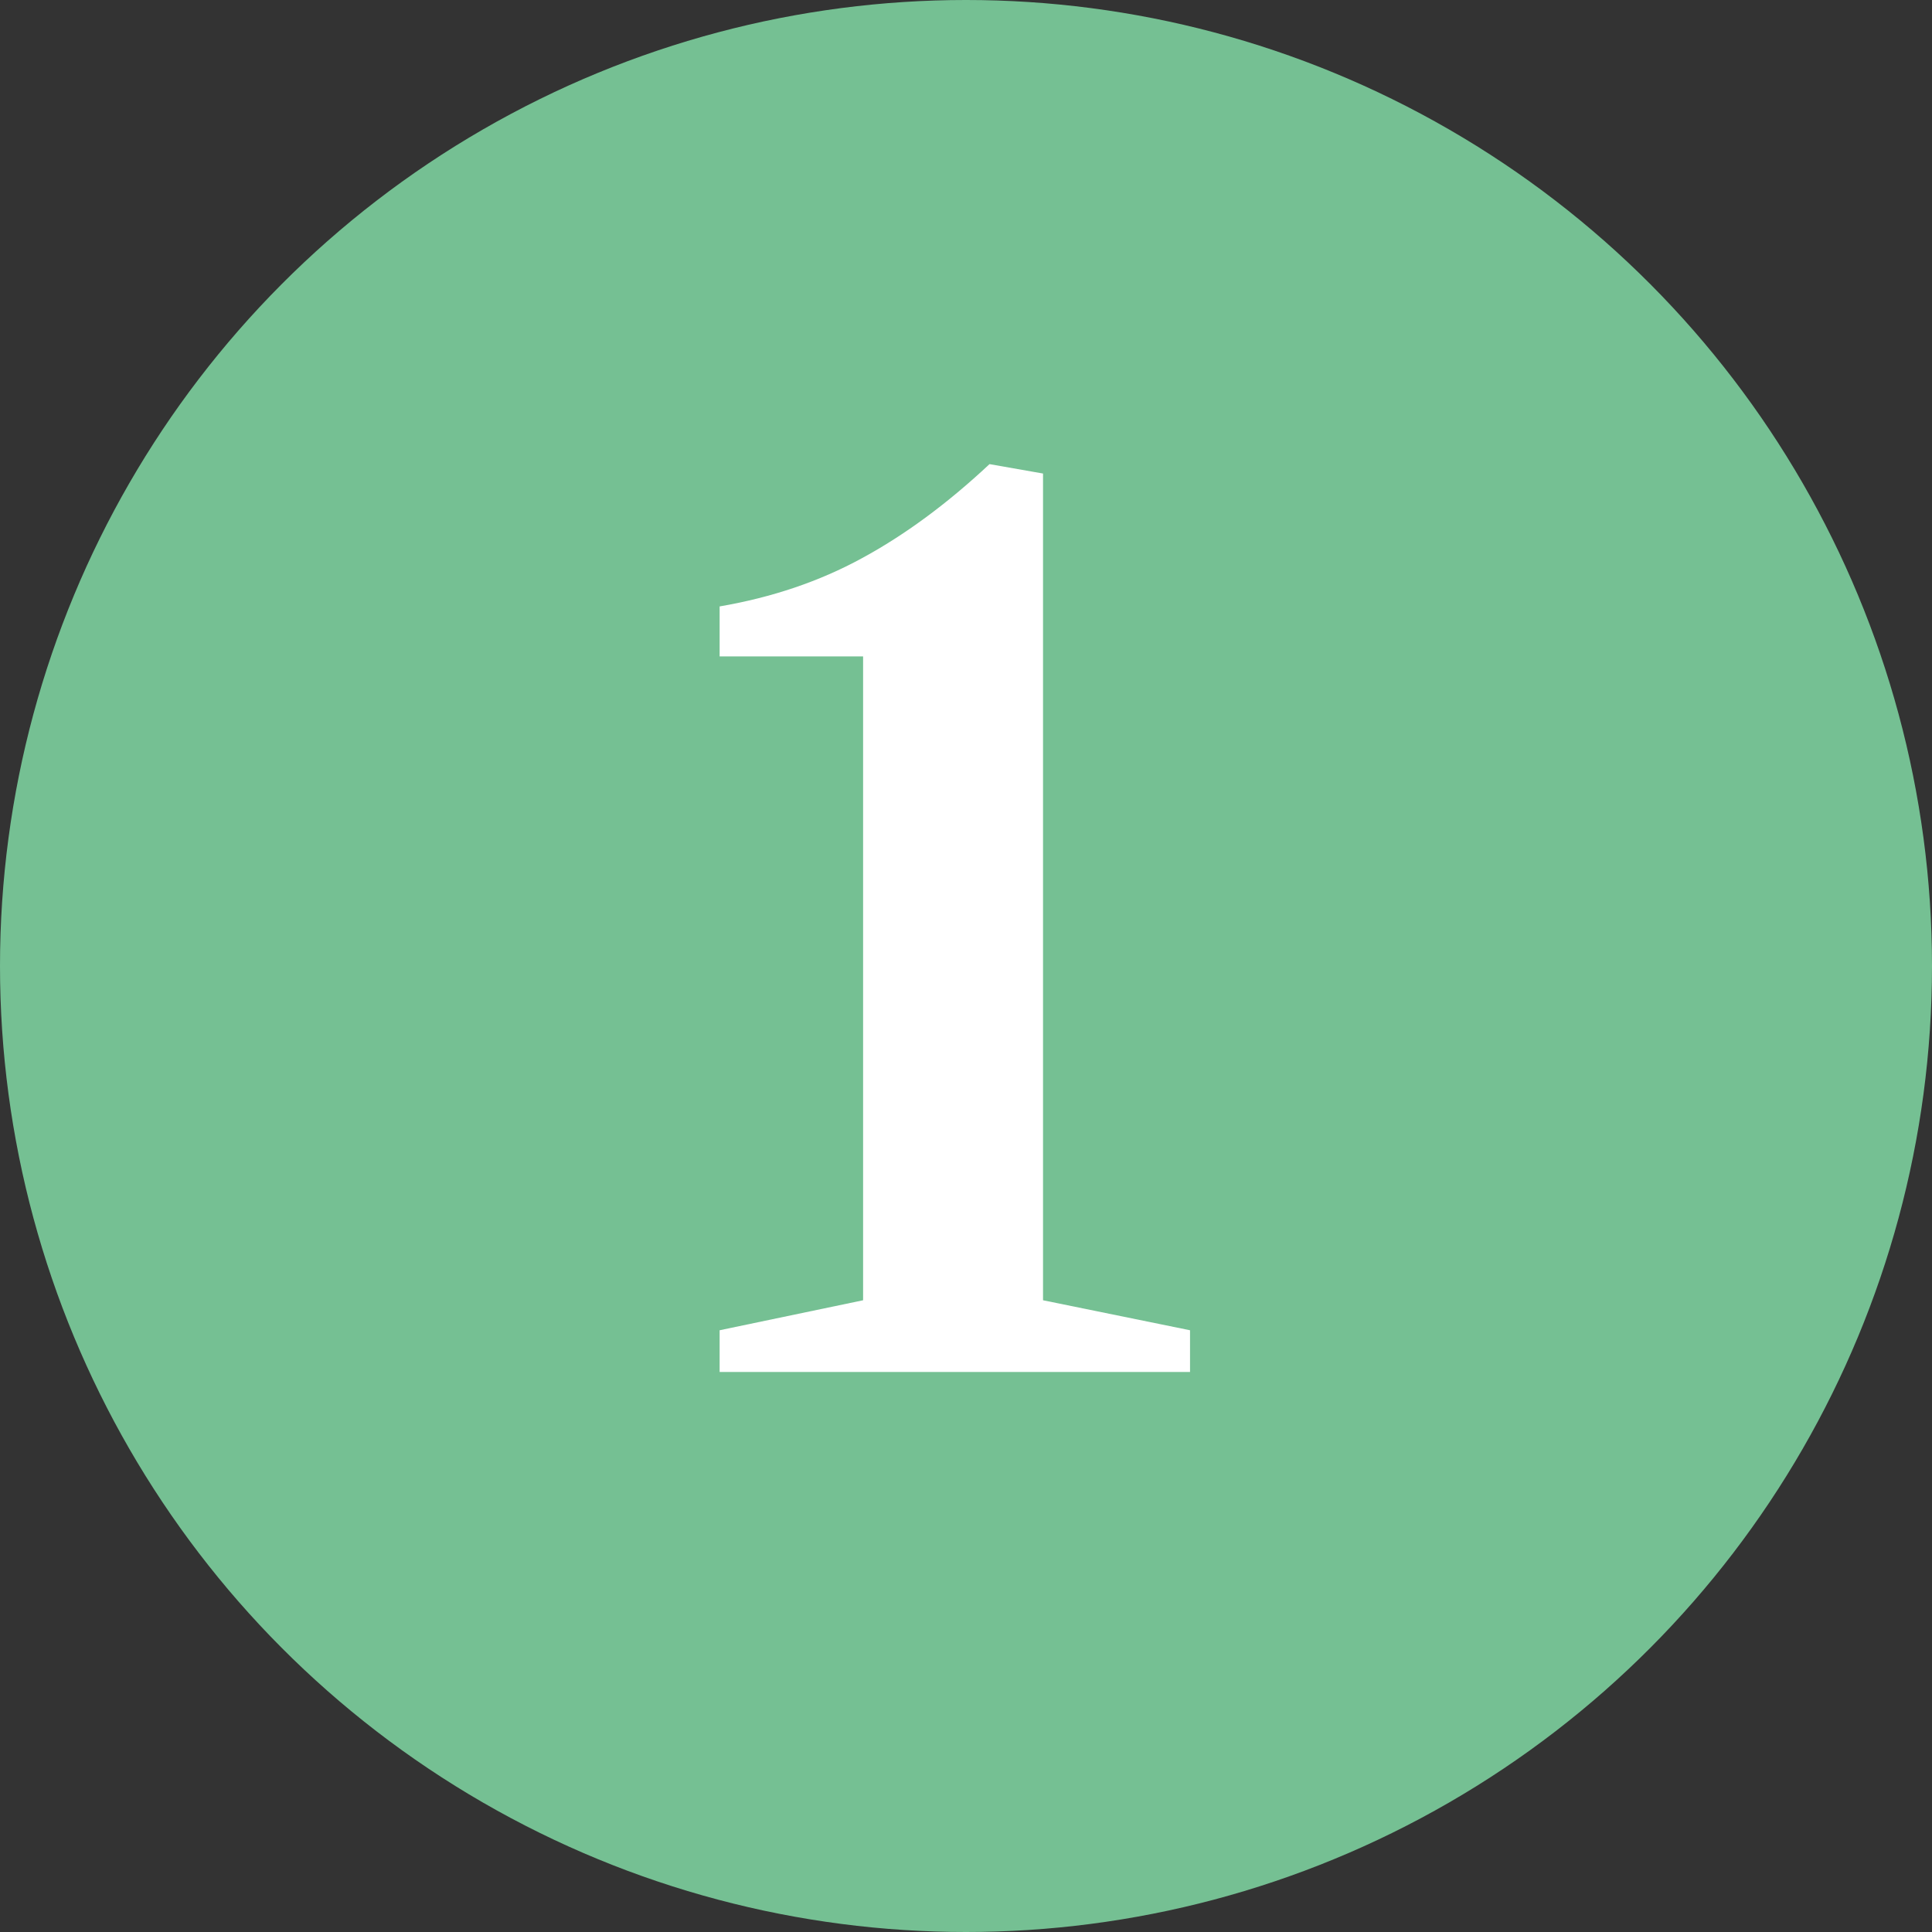
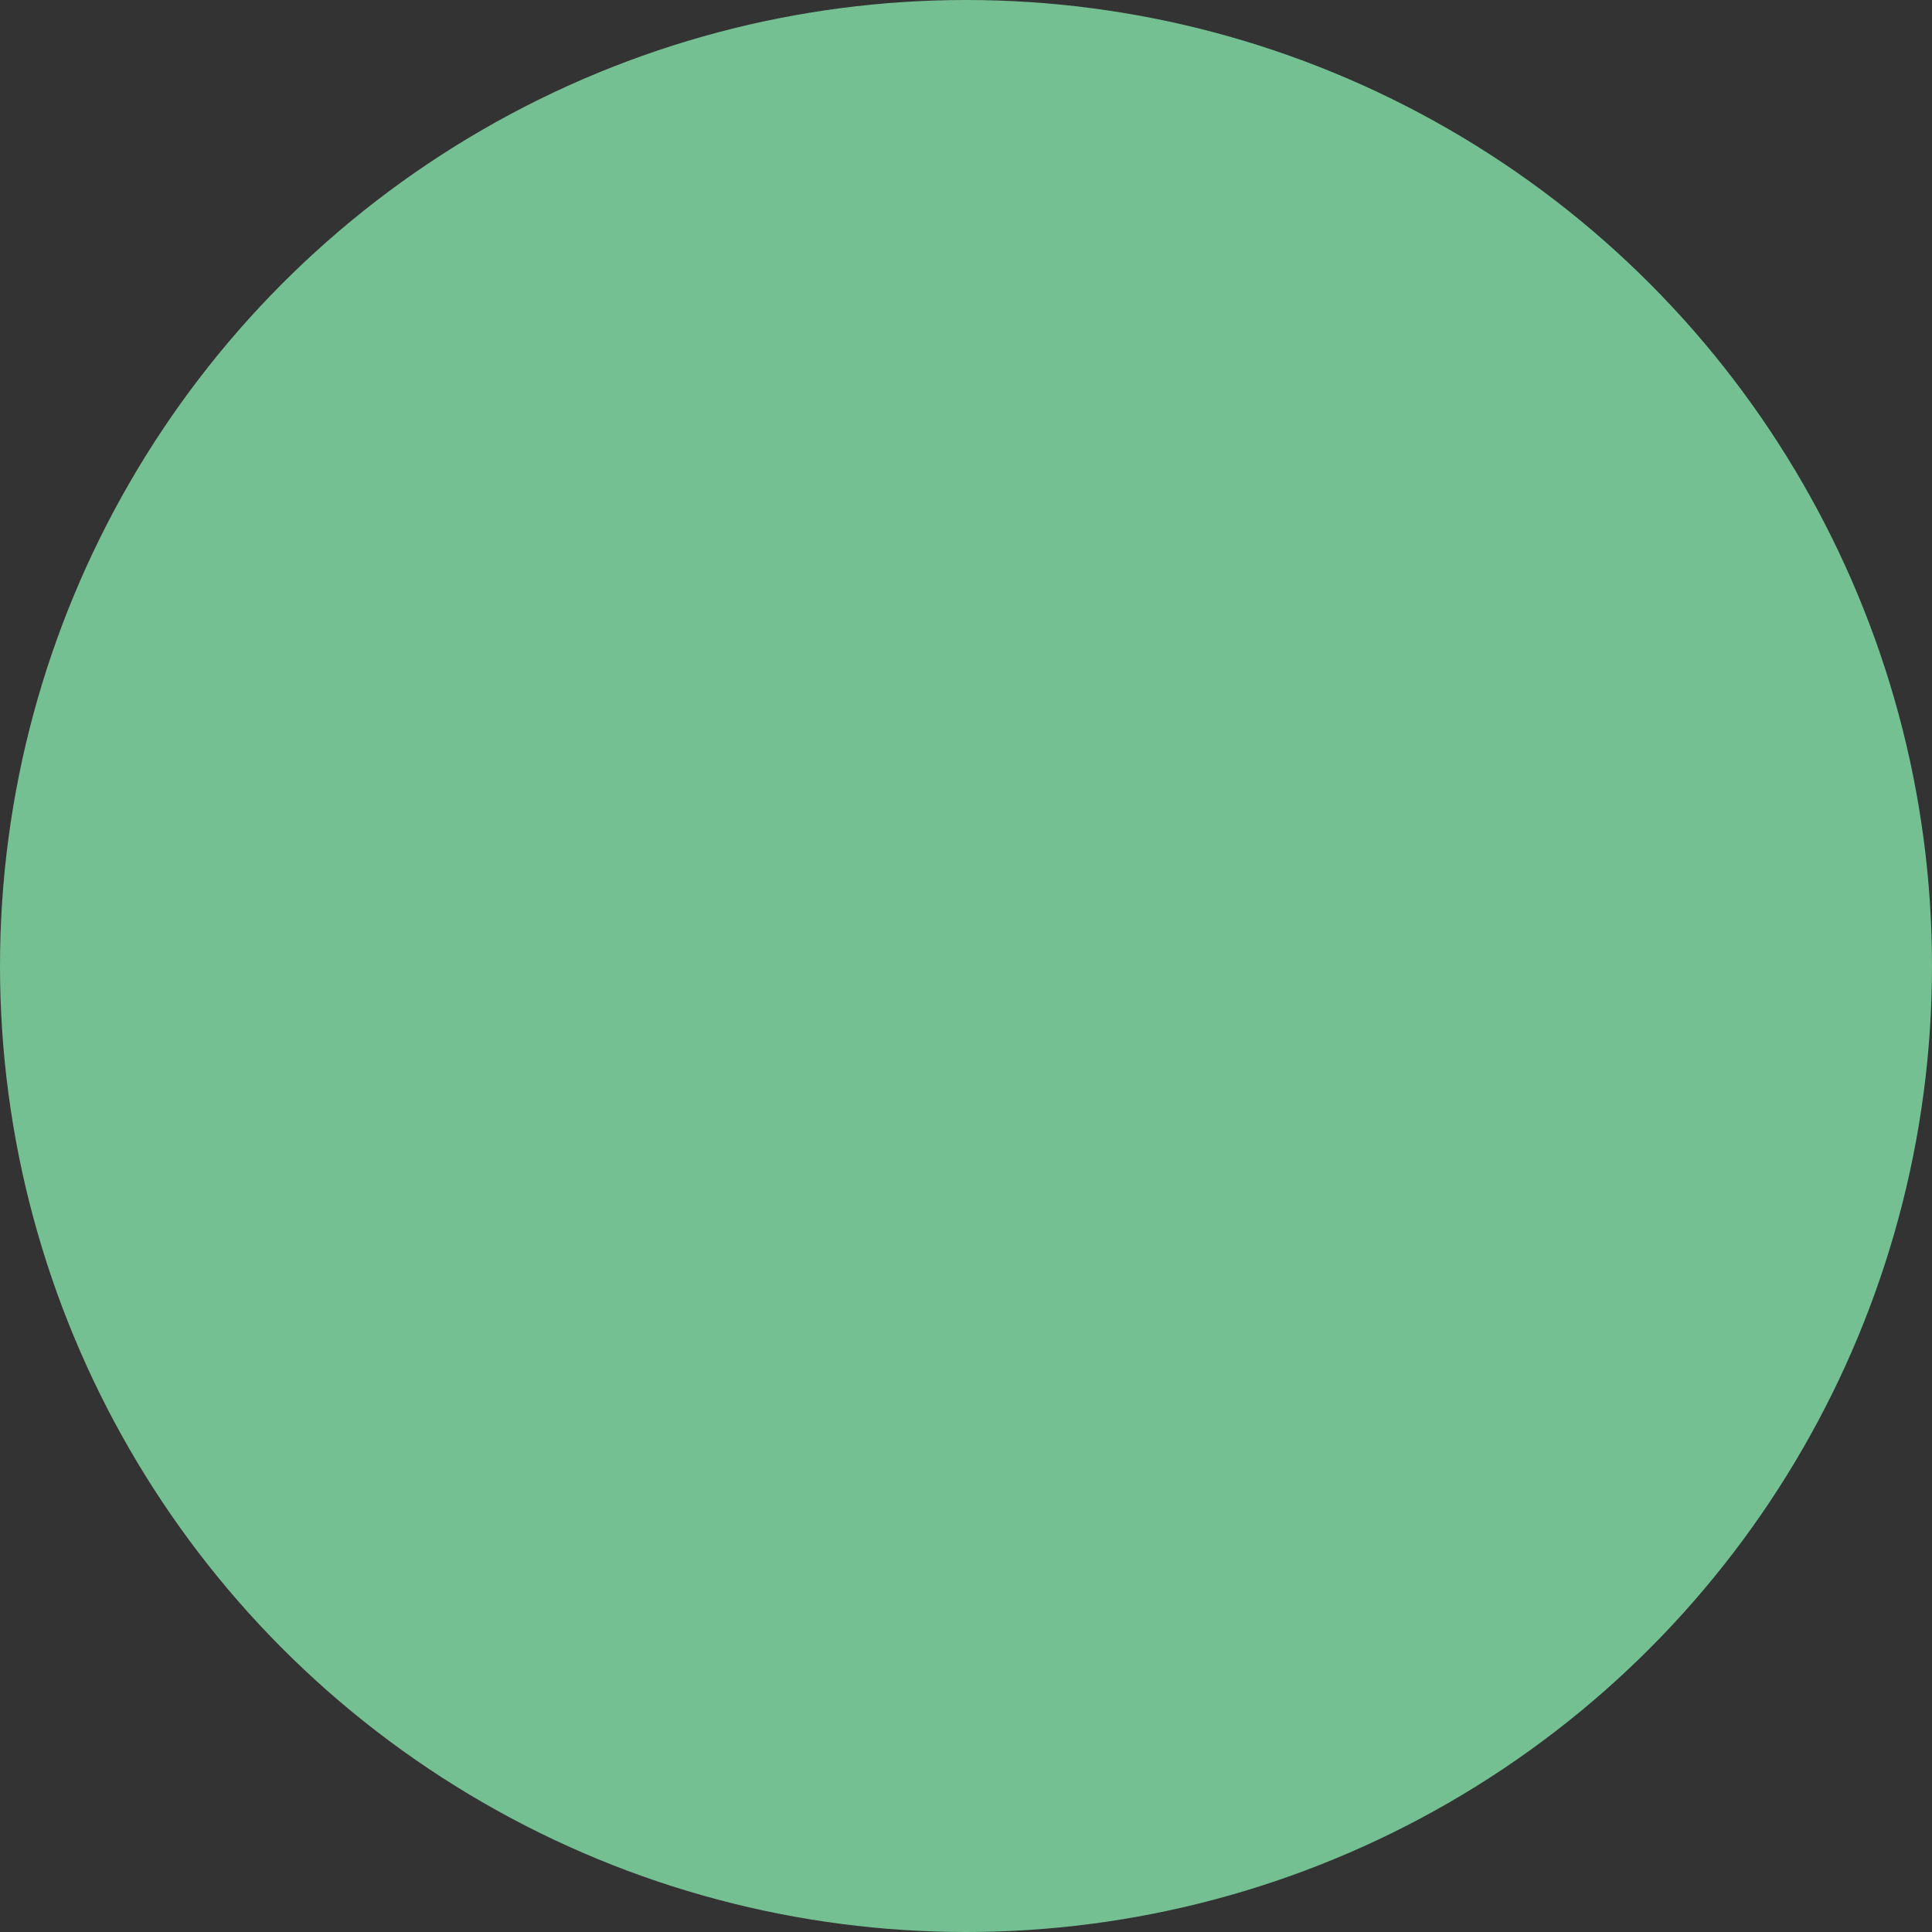
<svg xmlns="http://www.w3.org/2000/svg" width="69" height="69" viewBox="0 0 69 69" fill="none">
  <rect x="0" y="0" width="69" height="69" fill="#333333" stroke="none" />
  <circle cx="34.5" cy="34.5" r="34.5" fill="#75C093" />
-   <path d="M25.701 49V47.509L30.825 46.438V23.443H25.701V21.658C27.577 21.336 29.271 20.762 30.783 19.936C32.309 19.11 33.828 17.99 35.34 16.576L37.251 16.912V46.438L42.501 47.509V49H25.701Z" fill="white" />
</svg>